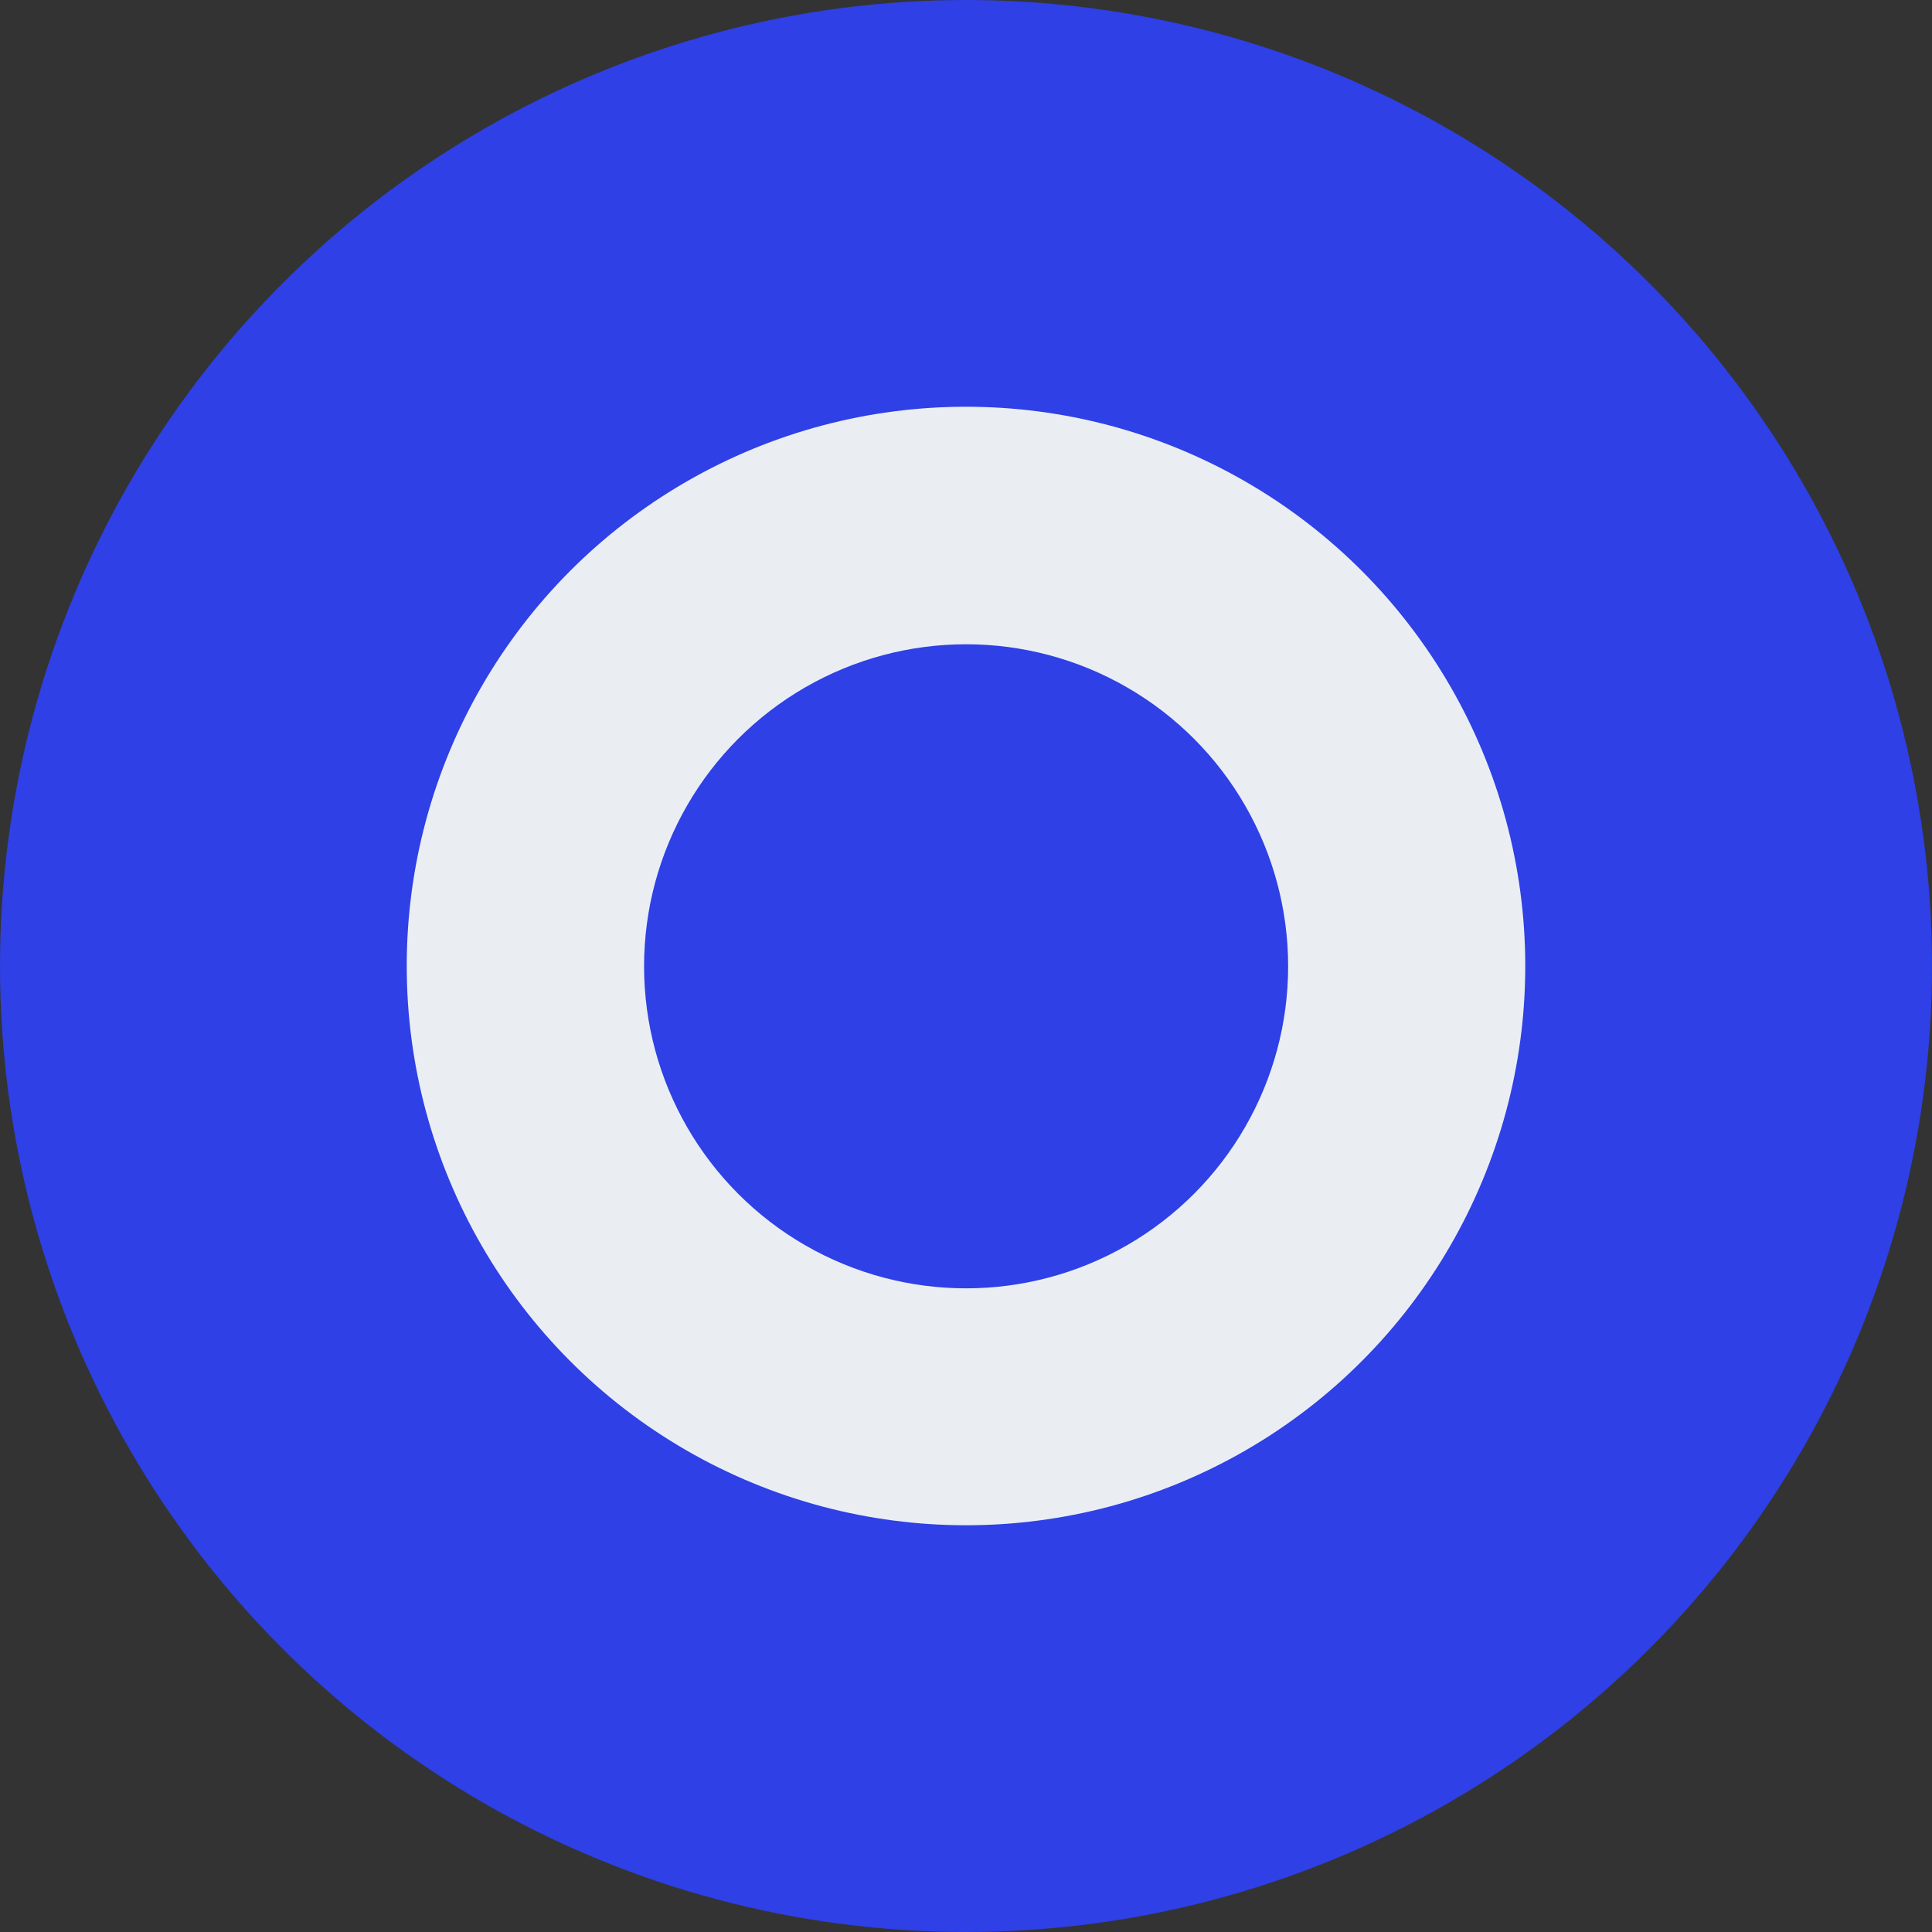
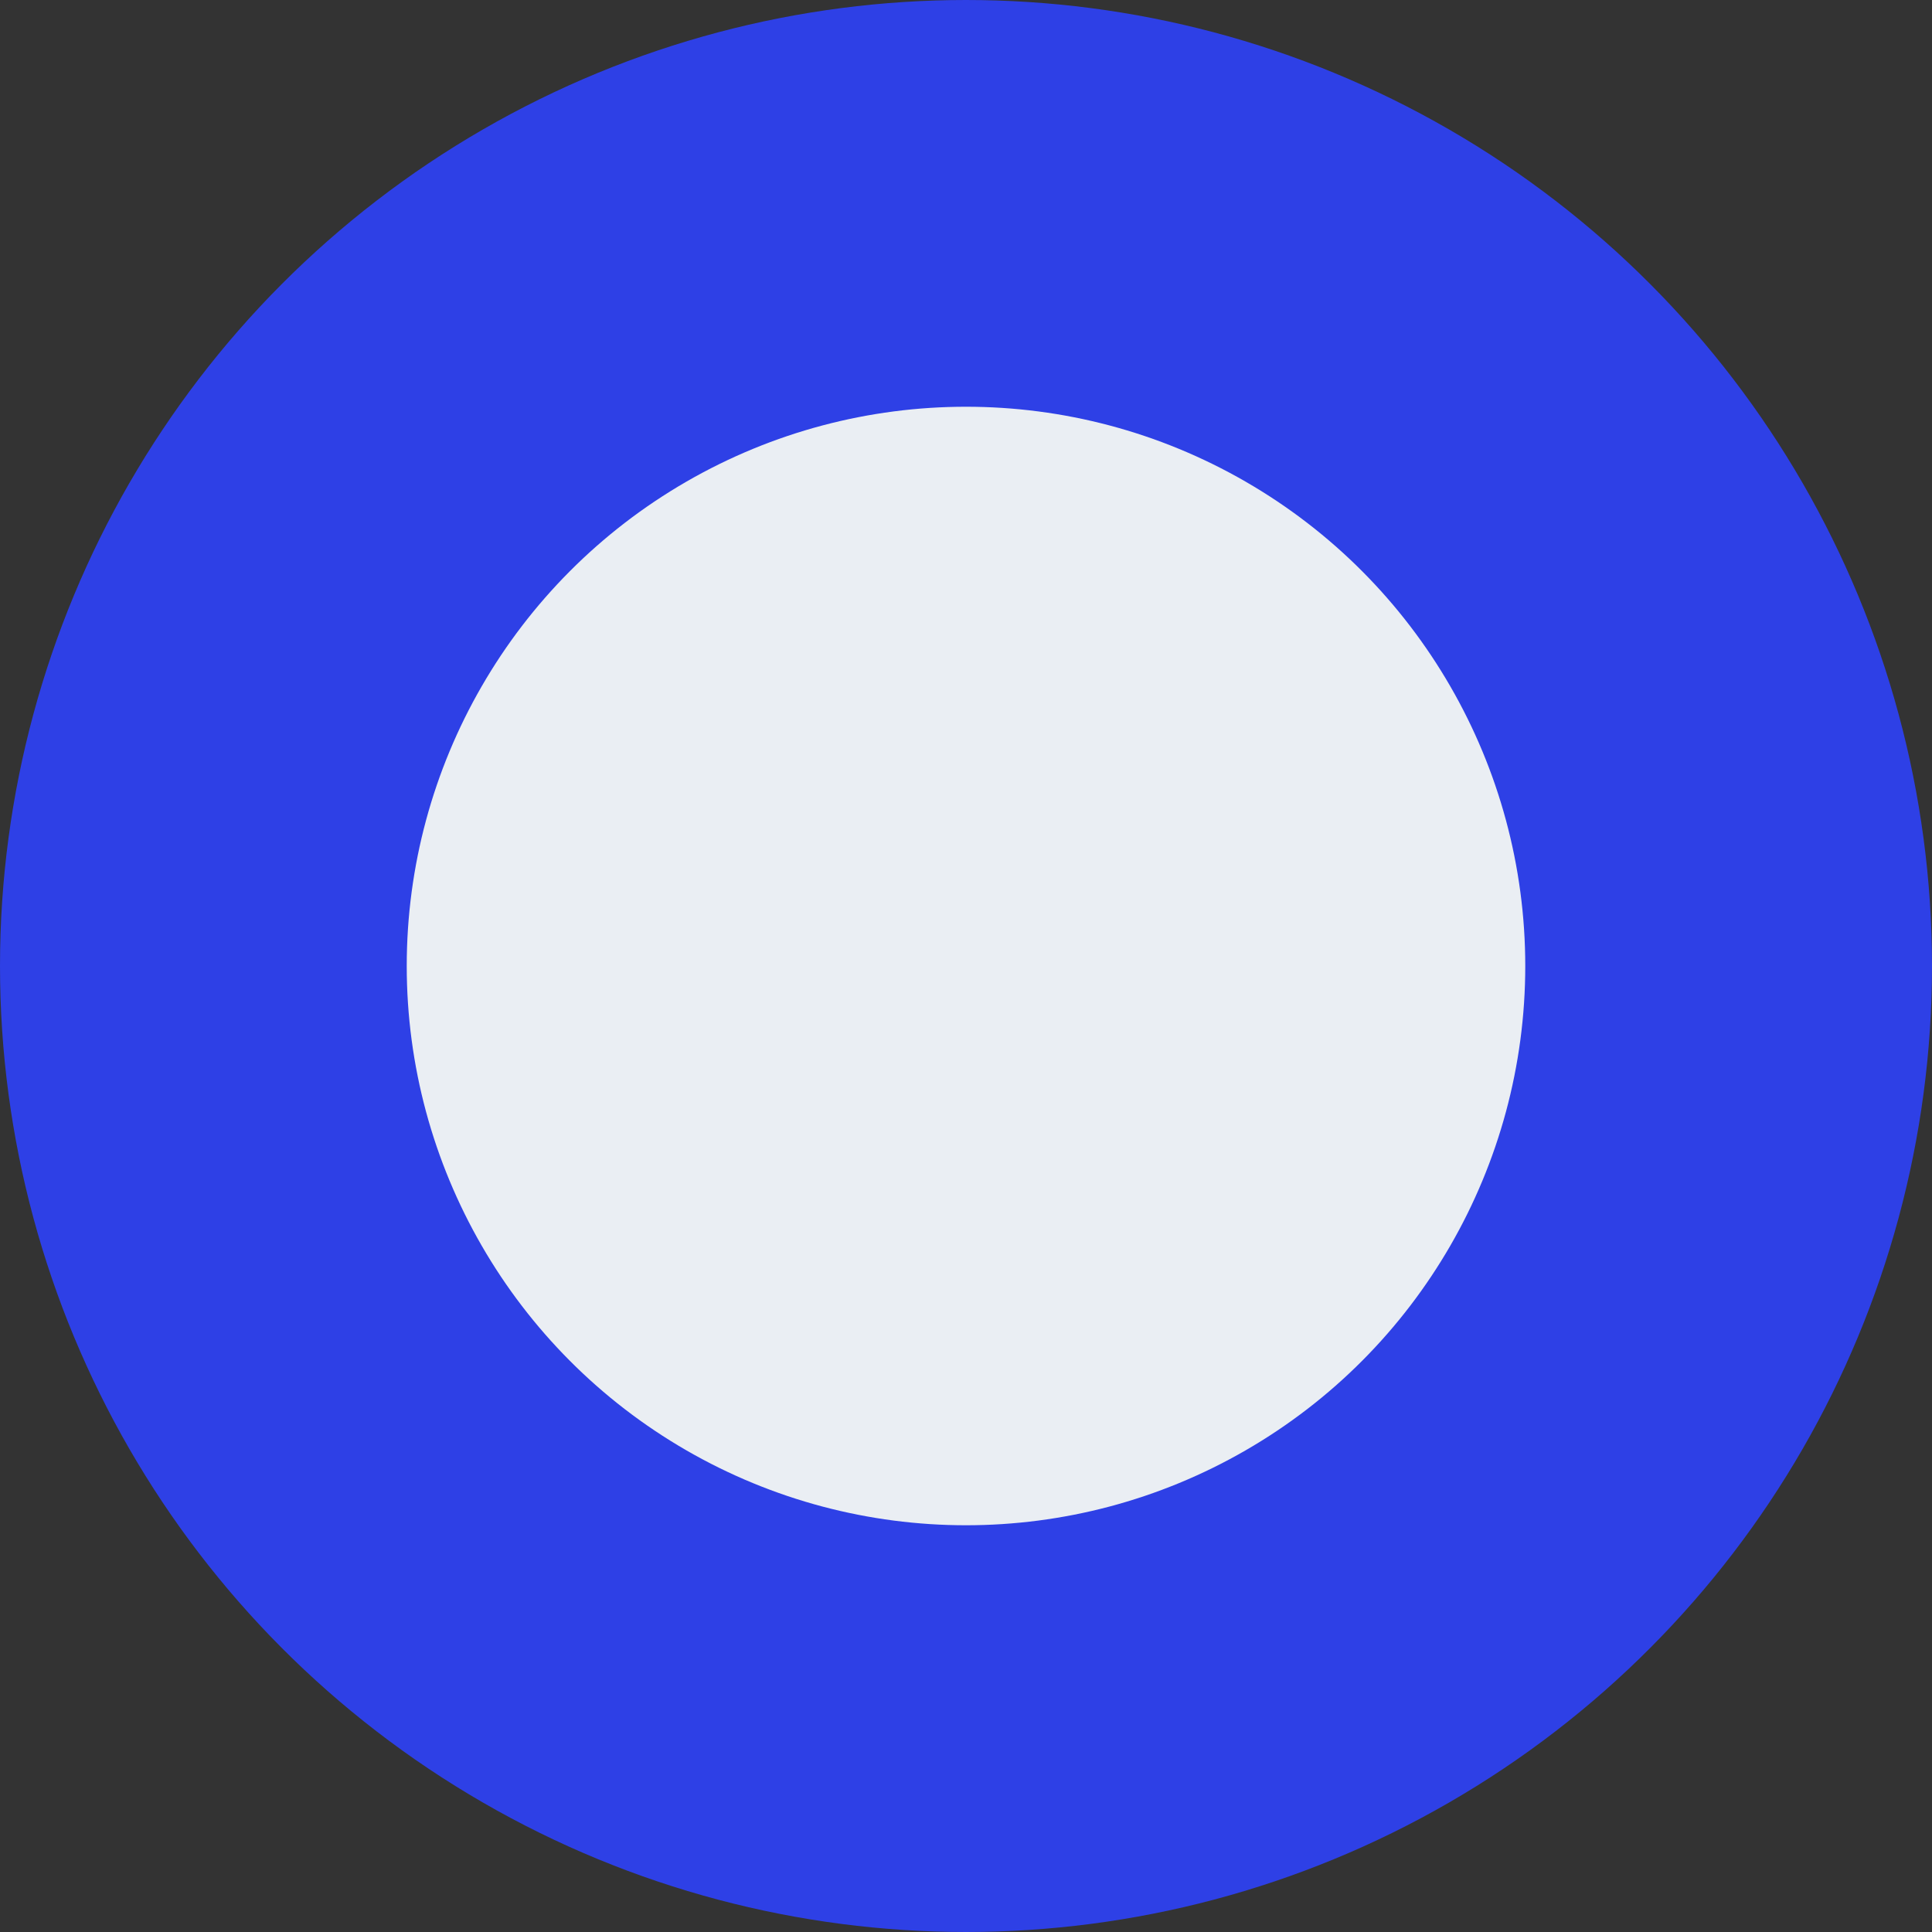
<svg xmlns="http://www.w3.org/2000/svg" width="19" height="19" viewBox="0 0 19 19" fill="none">
  <rect x="0" y="0" width="19" height="19" fill="#333333" stroke="none" />
  <circle cx="9.5" cy="9.5" r="7.5" fill="#EAEEF3" stroke="#2E40E6" stroke-width="4" />
-   <circle cx="9.501" cy="9.503" r="3.167" fill="#2E40E6" />
</svg>